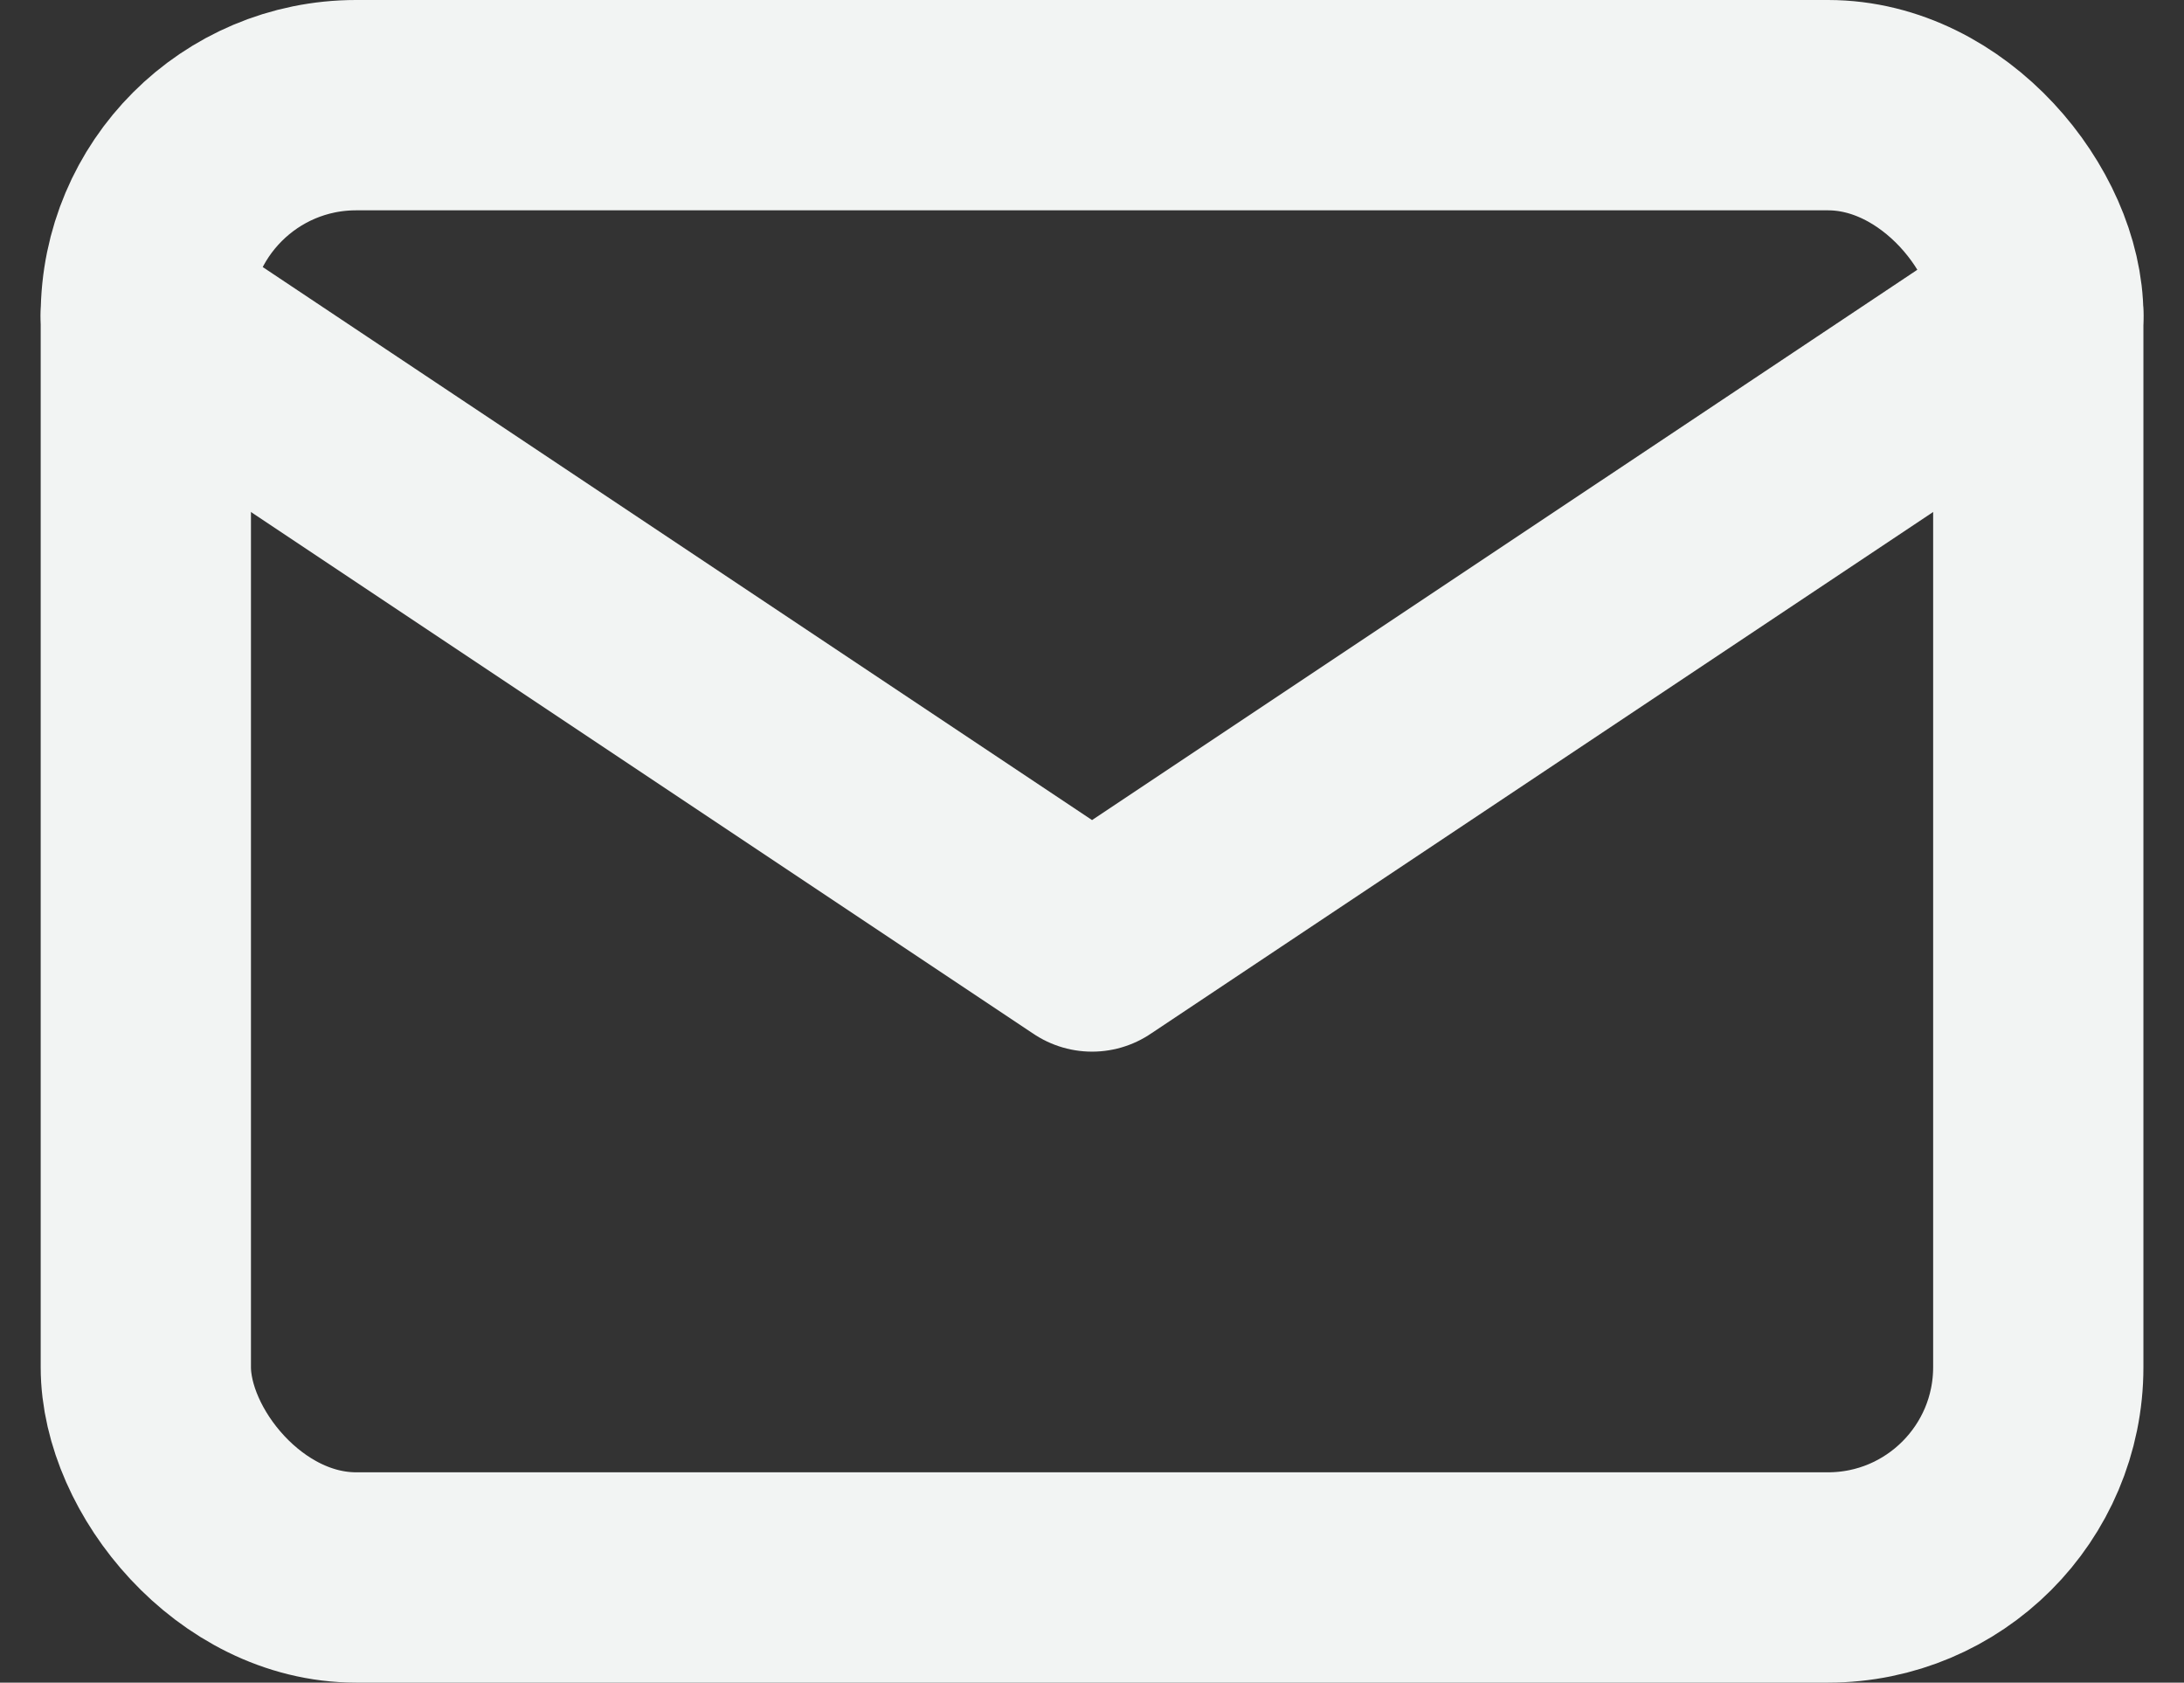
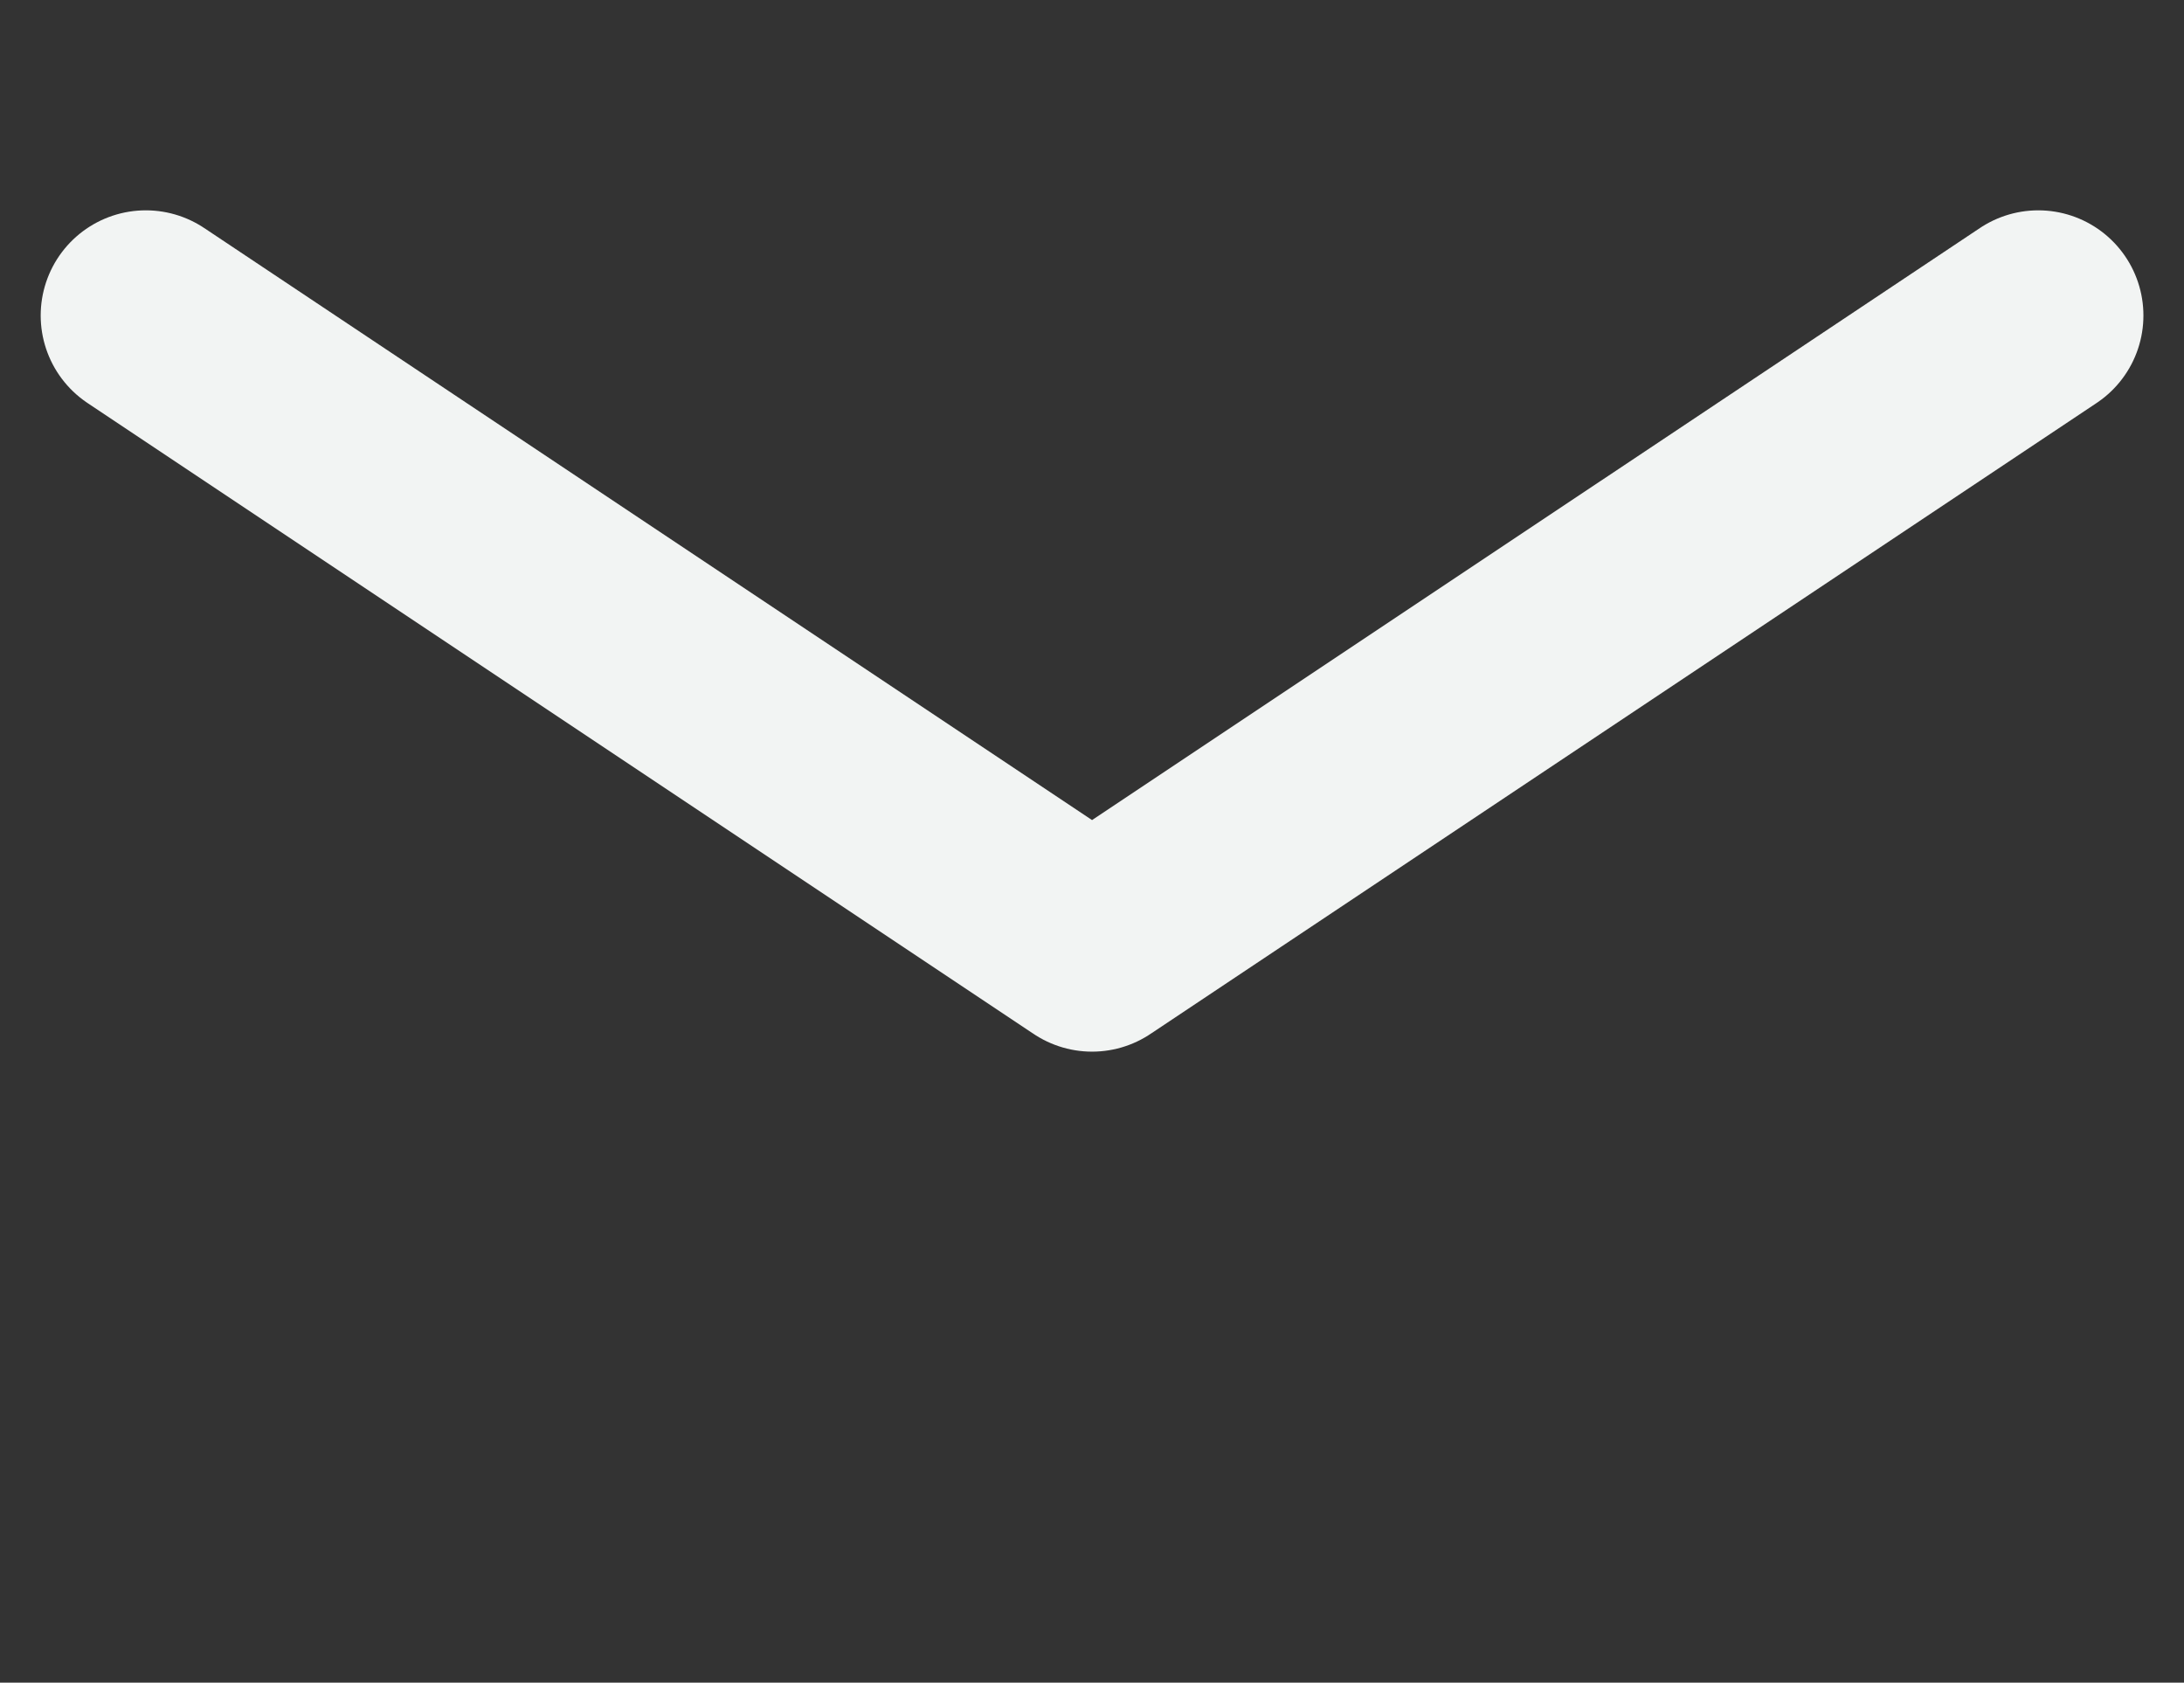
<svg xmlns="http://www.w3.org/2000/svg" width="20.773" height="16" viewBox="0 0 20.773 16">
  <rect x="0" y="0" width="20.773" height="16" fill="#333333" stroke="none" />
  <defs>
    <style>.a{fill:none;stroke:#F2F4F3;stroke-linecap:round;stroke-linejoin:round;stroke-width:2px;}</style>
  </defs>
  <g transform="translate(-1.613 -4)">
-     <rect class="a" width="18" height="14" rx="2" transform="translate(3 5)" />
    <path class="a" d="M3,7l9,6,9-6" />
  </g>
</svg>